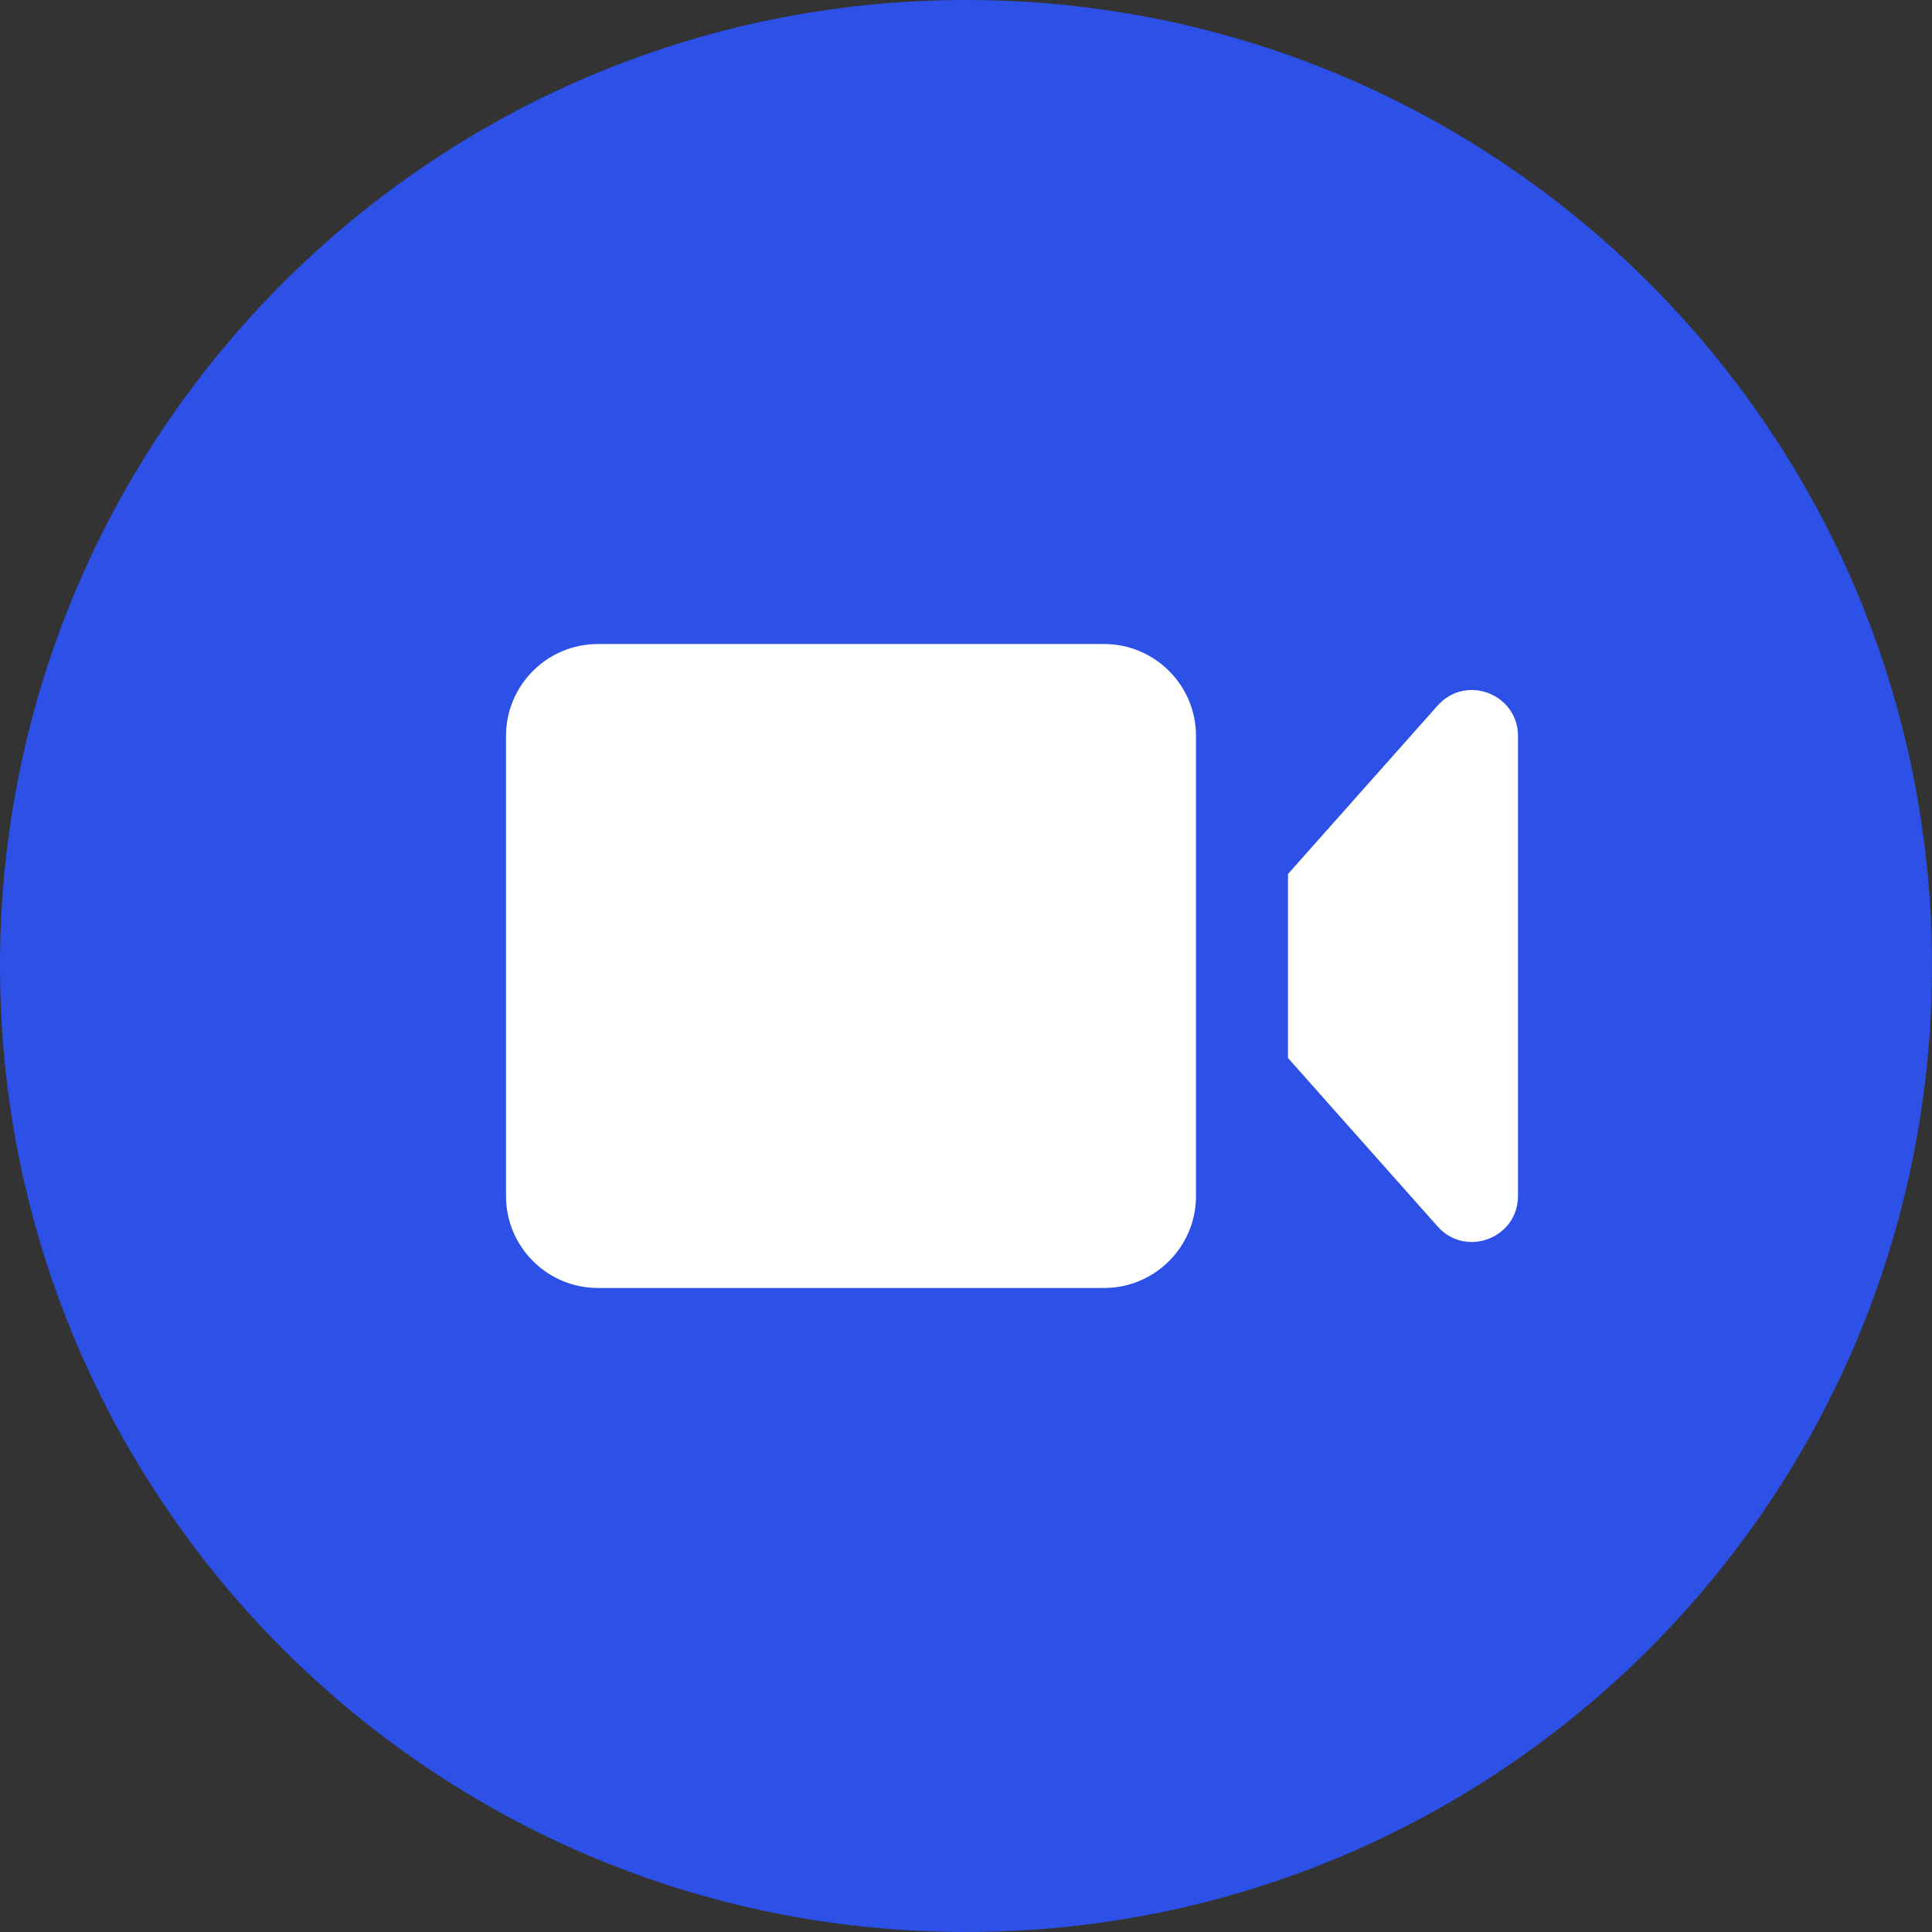
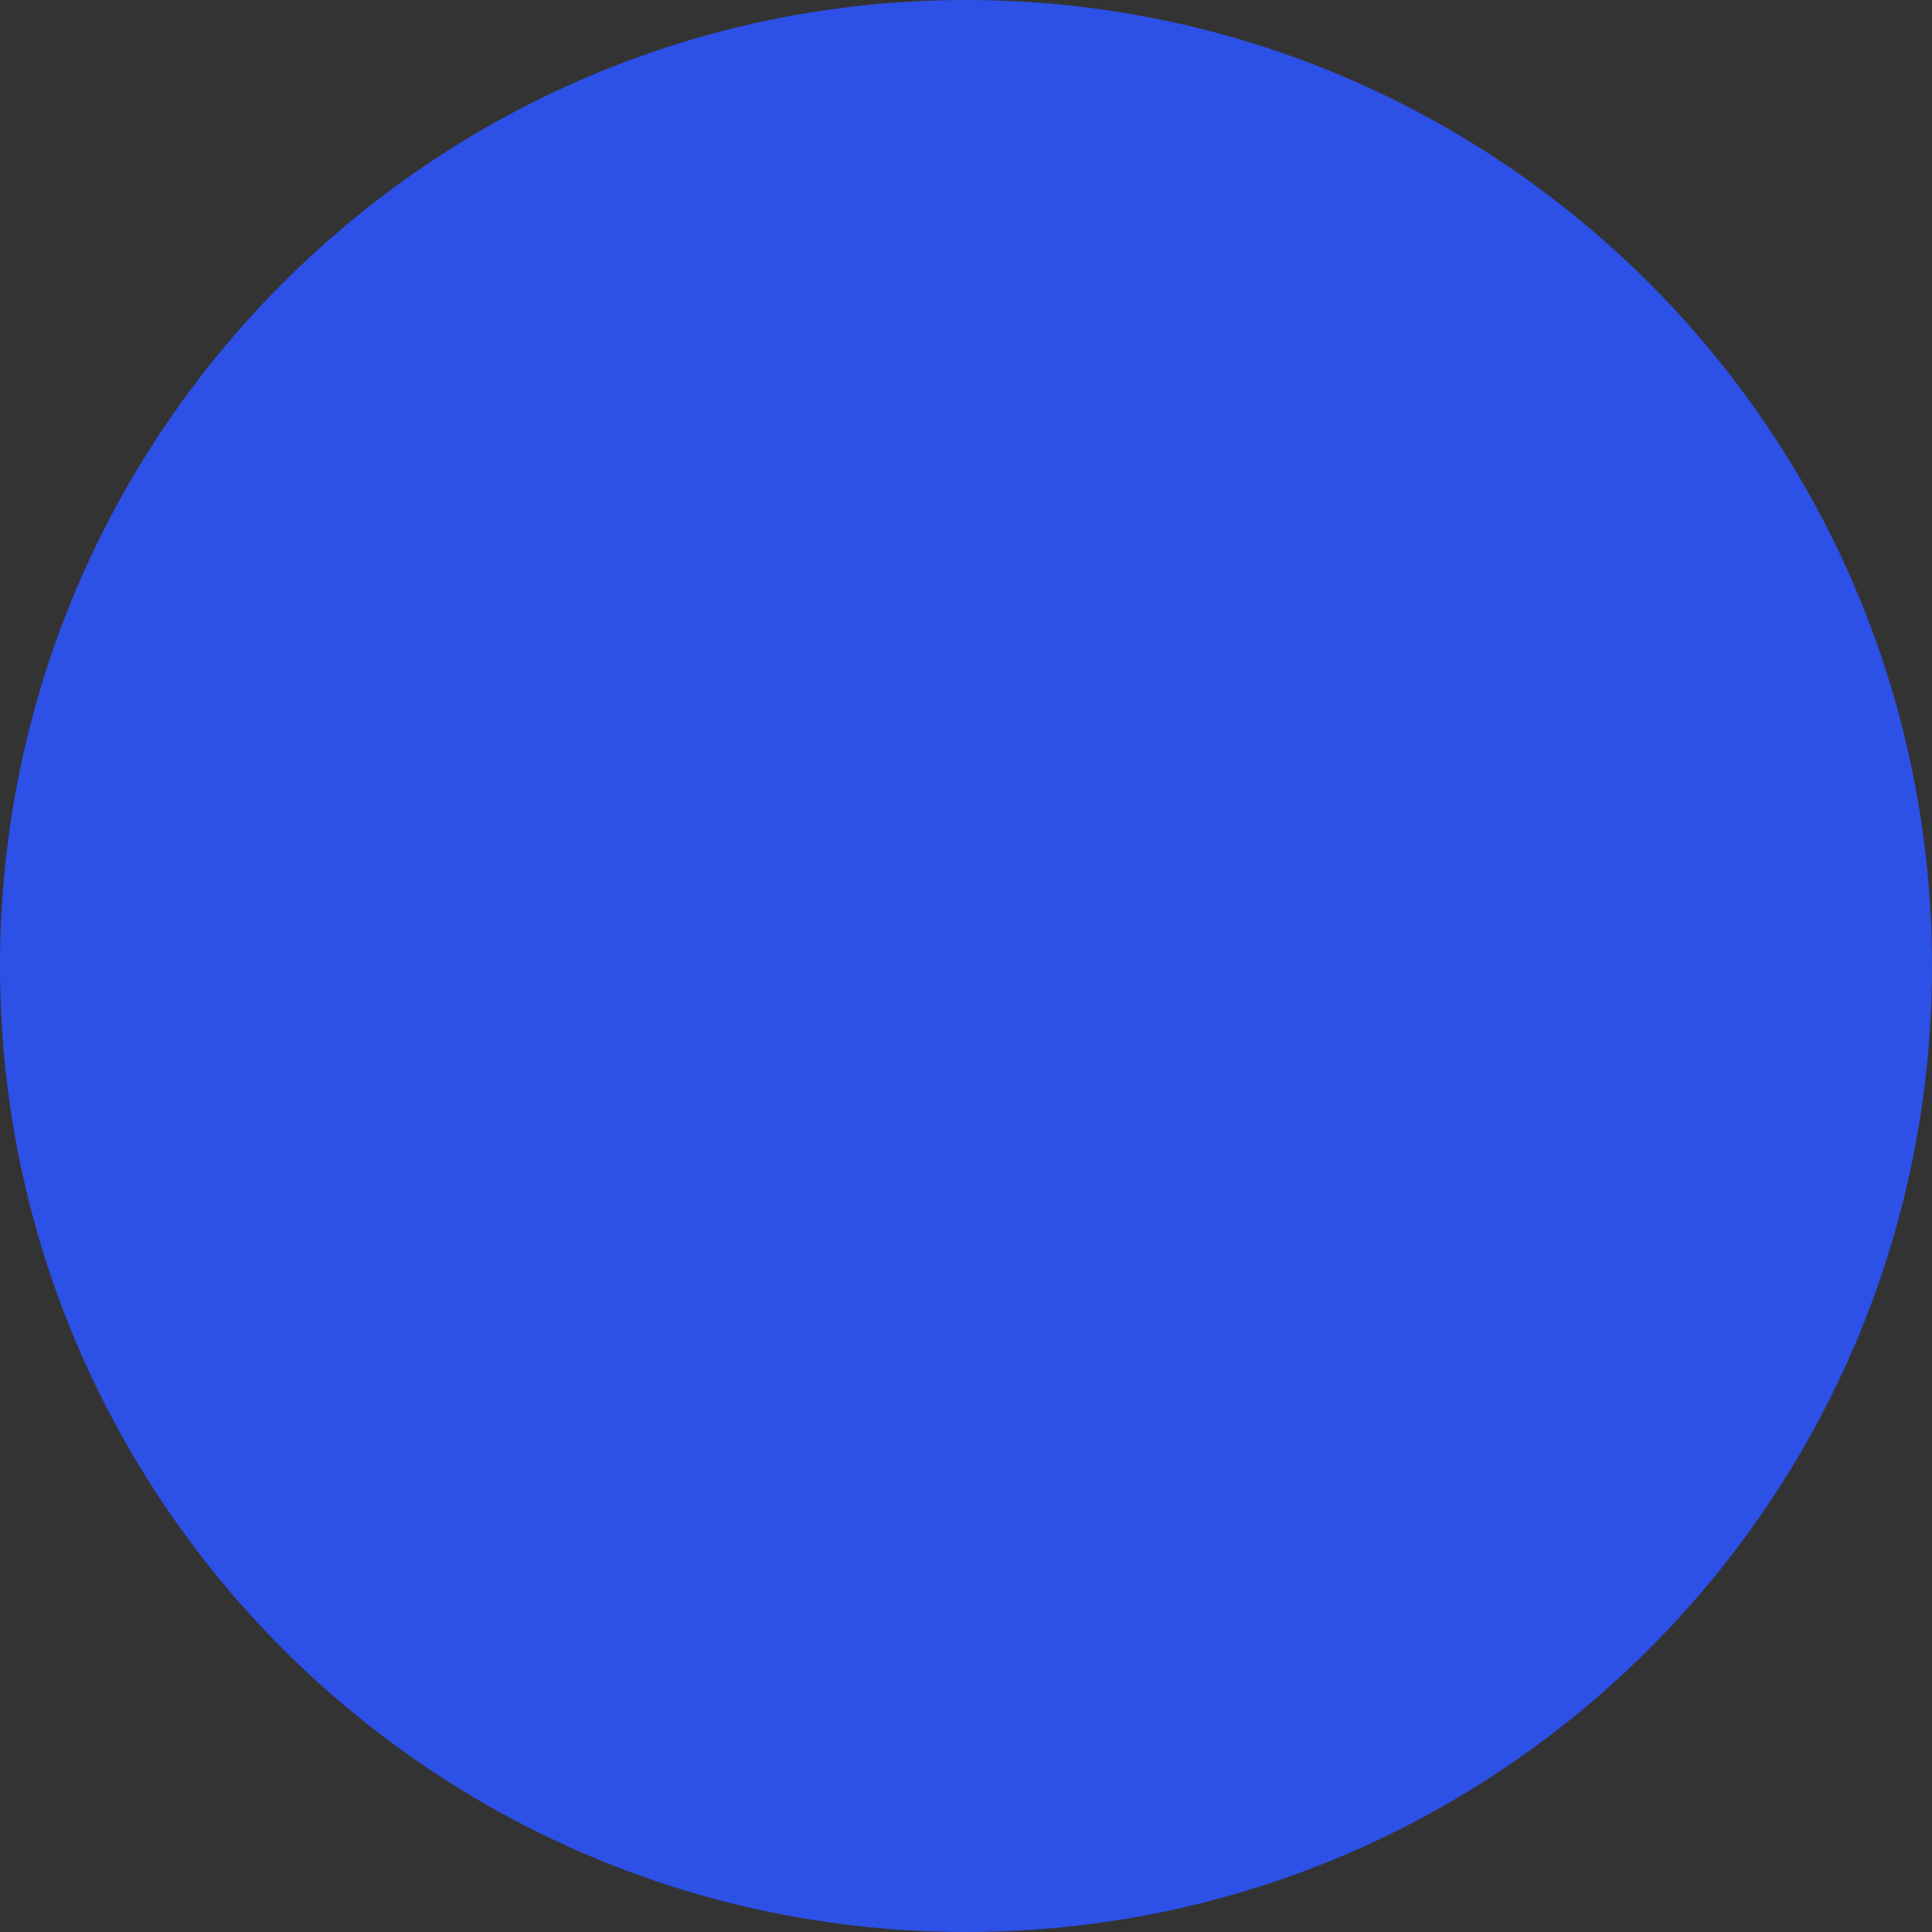
<svg xmlns="http://www.w3.org/2000/svg" width="56" height="56" viewBox="0 0 56 56" fill="none">
  <rect x="0" y="0" width="56" height="56" fill="#333333" stroke="none" />
  <path d="M0 28C0 12.536 12.536 0 28 0V0C43.464 0 56 12.536 56 28V28C56 43.464 43.464 56 28 56V56C12.536 56 0 43.464 0 28V28Z" fill="#2D50E6" />
  <g clip-path="url(#clip0_123_200)">
-     <path d="M17.333 18.667C15.861 18.667 14.667 19.861 14.667 21.333V34.667C14.667 36.139 15.861 37.333 17.333 37.333H32C33.473 37.333 34.667 36.139 34.667 34.667V21.333C34.667 19.861 33.473 18.667 32 18.667H17.333Z" fill="white" />
-     <path d="M41.67 20.451L37.333 25.333V30.667L41.67 35.55C42.484 36.466 44 35.89 44 34.664V21.336C44 20.11 42.484 19.534 41.67 20.451Z" fill="white" />
+     <path d="M17.333 18.667C15.861 18.667 14.667 19.861 14.667 21.333V34.667C14.667 36.139 15.861 37.333 17.333 37.333H32C33.473 37.333 34.667 36.139 34.667 34.667V21.333C34.667 19.861 33.473 18.667 32 18.667Z" fill="white" />
  </g>
  <defs>
    <clipPath id="clip0_123_200">
-       <rect width="32" height="32" fill="white" transform="translate(12 12)" />
-     </clipPath>
+       </clipPath>
  </defs>
</svg>